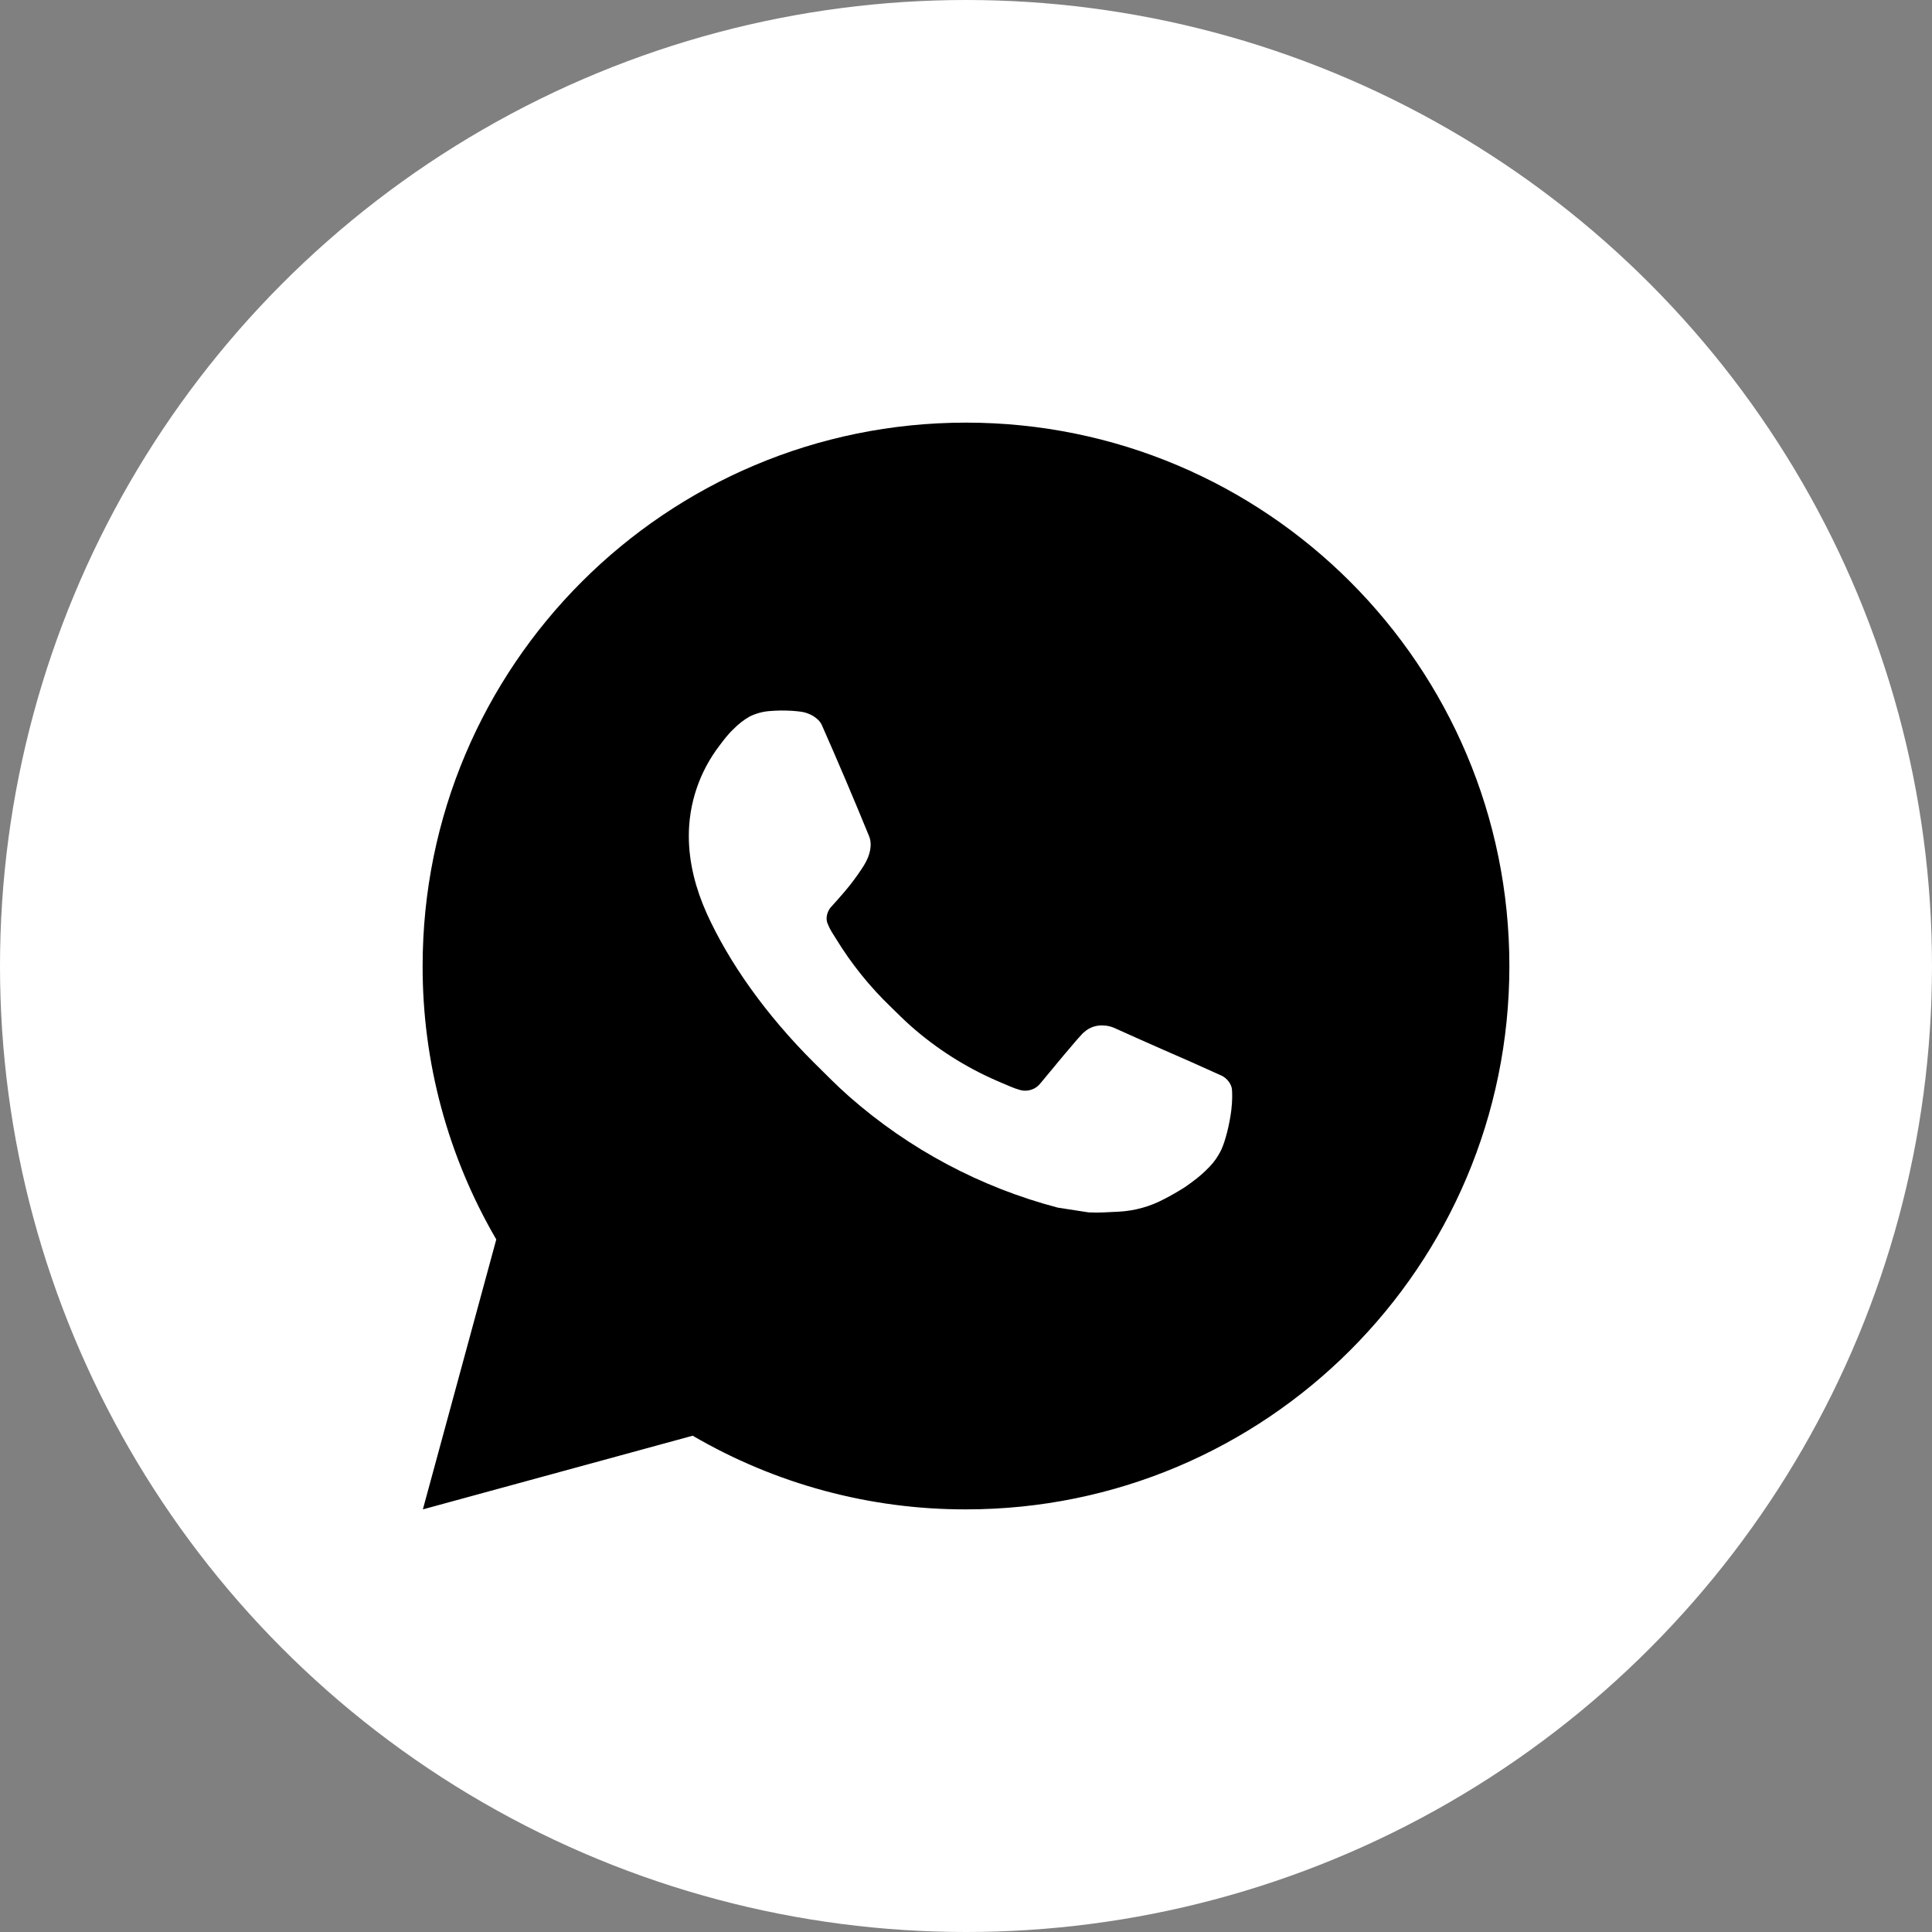
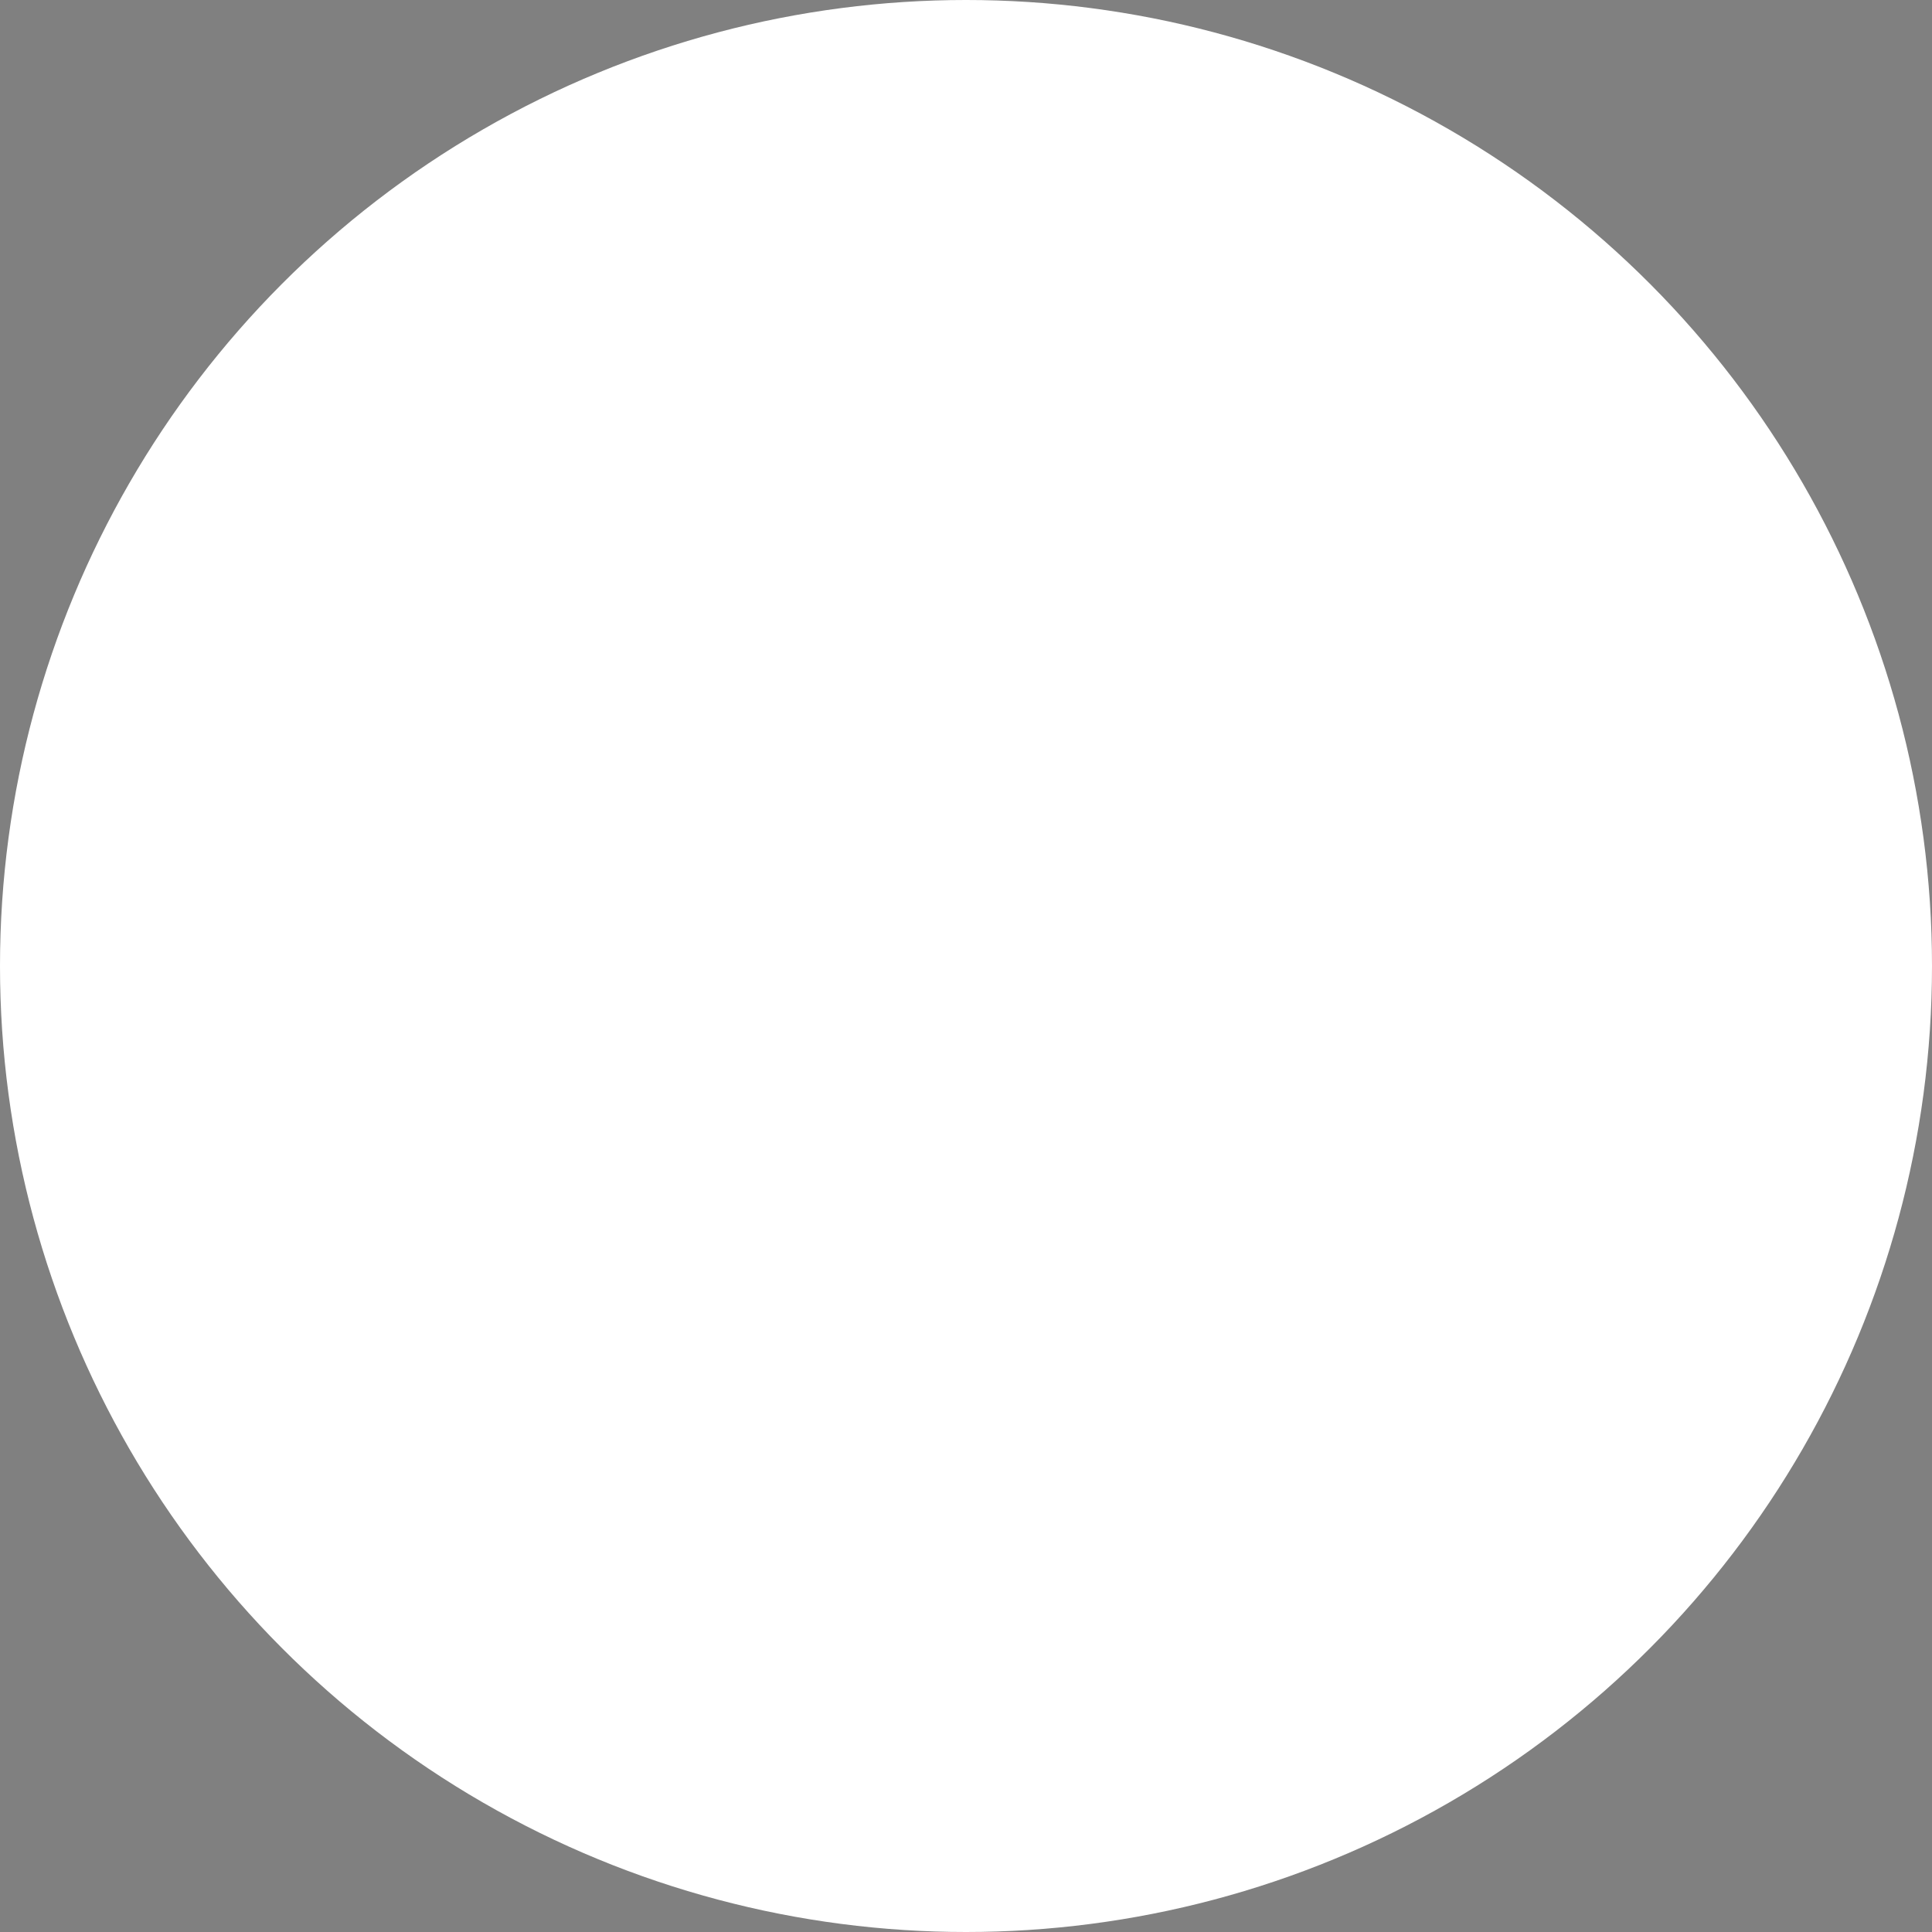
<svg xmlns="http://www.w3.org/2000/svg" width="32" height="32" viewBox="0 0 32 32" fill="none">
  <rect x="0" y="0" width="32" height="32" fill="#808080" stroke="none" />
  <circle cx="16" cy="16" r="16" fill="white" />
-   <path d="M16 7C20.971 7 25 11.029 25 16C25 20.971 20.971 25 16 25C14.409 25.003 12.847 24.582 11.473 23.78L7.004 25L8.22 20.529C7.418 19.154 6.997 17.591 7 16C7 11.029 11.029 7 16 7ZM12.933 11.77L12.753 11.777C12.636 11.785 12.523 11.816 12.418 11.867C12.32 11.923 12.231 11.992 12.153 12.072C12.045 12.174 11.984 12.262 11.918 12.348C11.586 12.781 11.406 13.312 11.409 13.858C11.411 14.299 11.526 14.728 11.706 15.13C12.074 15.941 12.68 16.801 13.479 17.598C13.672 17.789 13.861 17.982 14.064 18.161C15.057 19.035 16.241 19.666 17.52 20.002L18.031 20.081C18.198 20.09 18.364 20.077 18.532 20.069C18.794 20.055 19.05 19.984 19.281 19.861C19.399 19.8 19.514 19.734 19.626 19.663C19.626 19.663 19.664 19.637 19.739 19.582C19.86 19.492 19.935 19.428 20.036 19.323C20.111 19.245 20.174 19.154 20.225 19.051C20.295 18.904 20.365 18.624 20.394 18.391C20.415 18.213 20.409 18.116 20.406 18.056C20.403 17.959 20.323 17.859 20.235 17.817L19.712 17.582C19.712 17.582 18.929 17.241 18.45 17.023C18.4 17.002 18.346 16.989 18.291 16.986C18.23 16.98 18.168 16.987 18.109 17.006C18.05 17.026 17.996 17.058 17.951 17.101C17.947 17.099 17.886 17.15 17.236 17.939C17.198 17.989 17.147 18.027 17.088 18.047C17.029 18.068 16.965 18.071 16.904 18.056C16.846 18.04 16.788 18.02 16.733 17.996C16.621 17.949 16.582 17.931 16.506 17.899C15.989 17.674 15.511 17.369 15.088 16.996C14.975 16.897 14.87 16.789 14.762 16.685C14.408 16.346 14.099 15.962 13.844 15.544L13.79 15.458C13.753 15.4 13.722 15.338 13.699 15.274C13.665 15.141 13.754 15.035 13.754 15.035C13.754 15.035 13.972 14.796 14.074 14.666C14.173 14.54 14.257 14.418 14.311 14.331C14.417 14.159 14.45 13.984 14.394 13.848C14.142 13.232 13.882 12.62 13.613 12.011C13.56 11.891 13.403 11.804 13.259 11.787C13.211 11.781 13.162 11.776 13.114 11.773C12.993 11.766 12.872 11.767 12.751 11.776L12.933 11.77Z" fill="black" />
</svg>